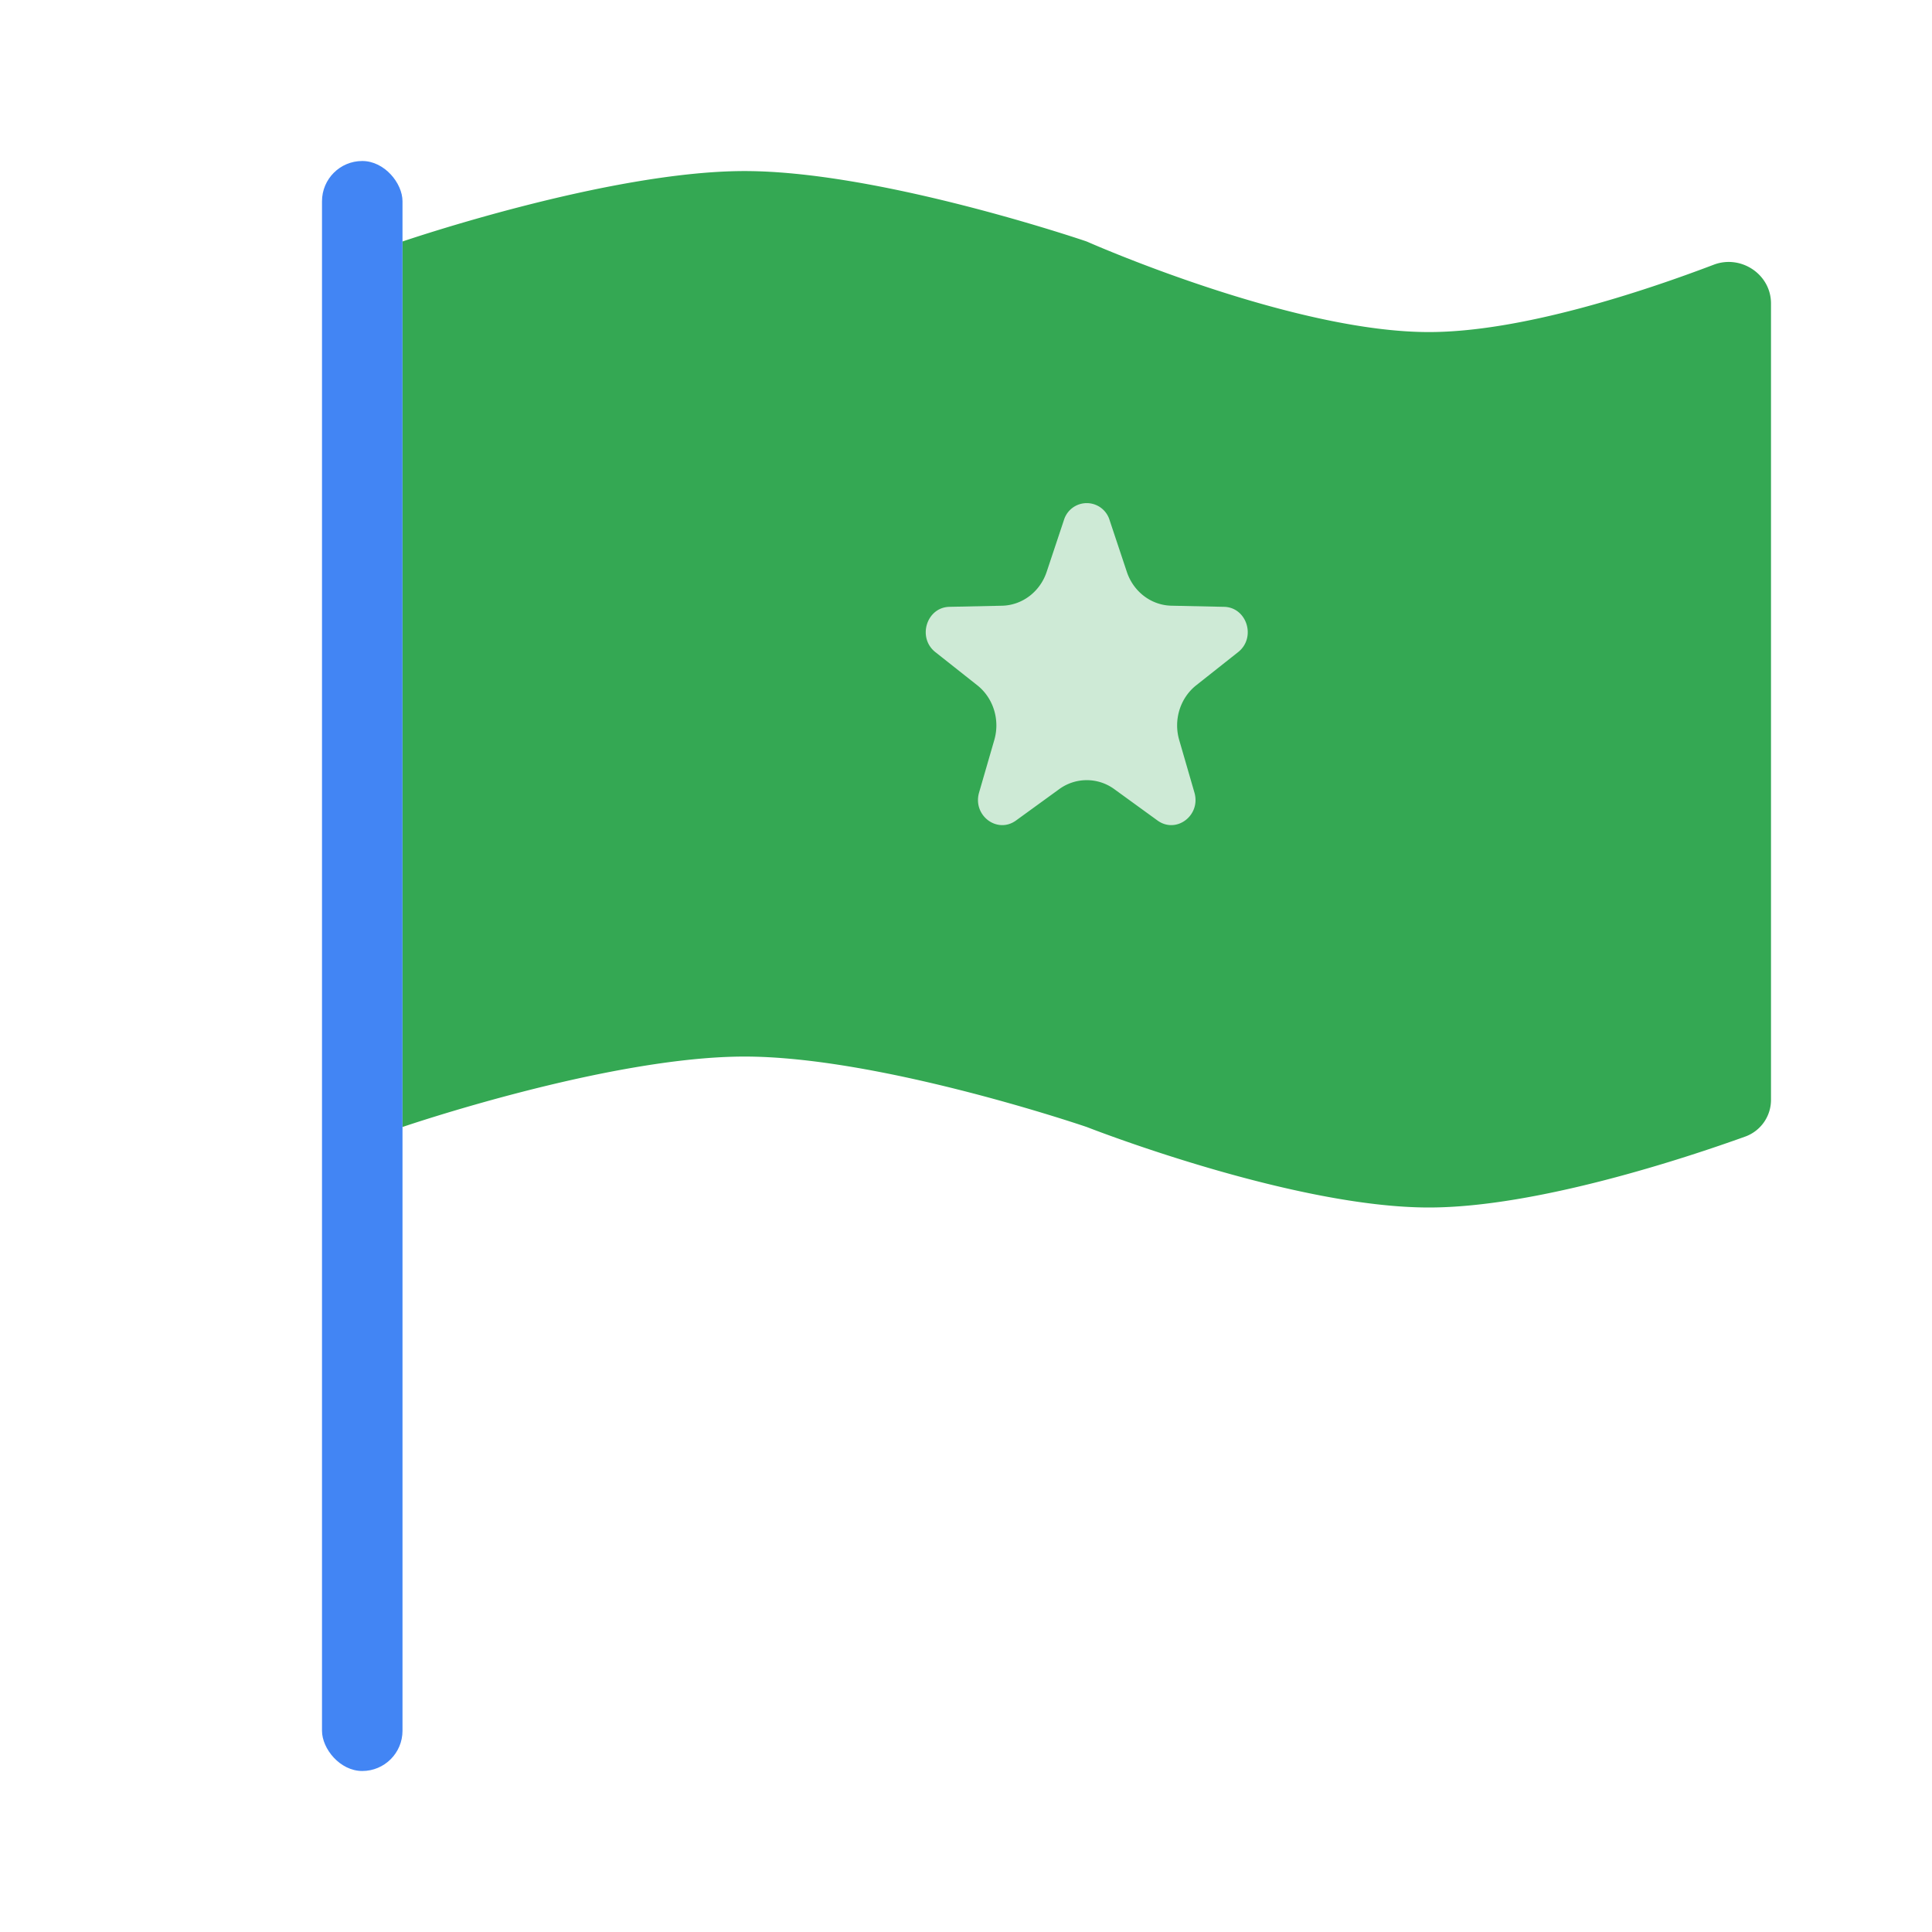
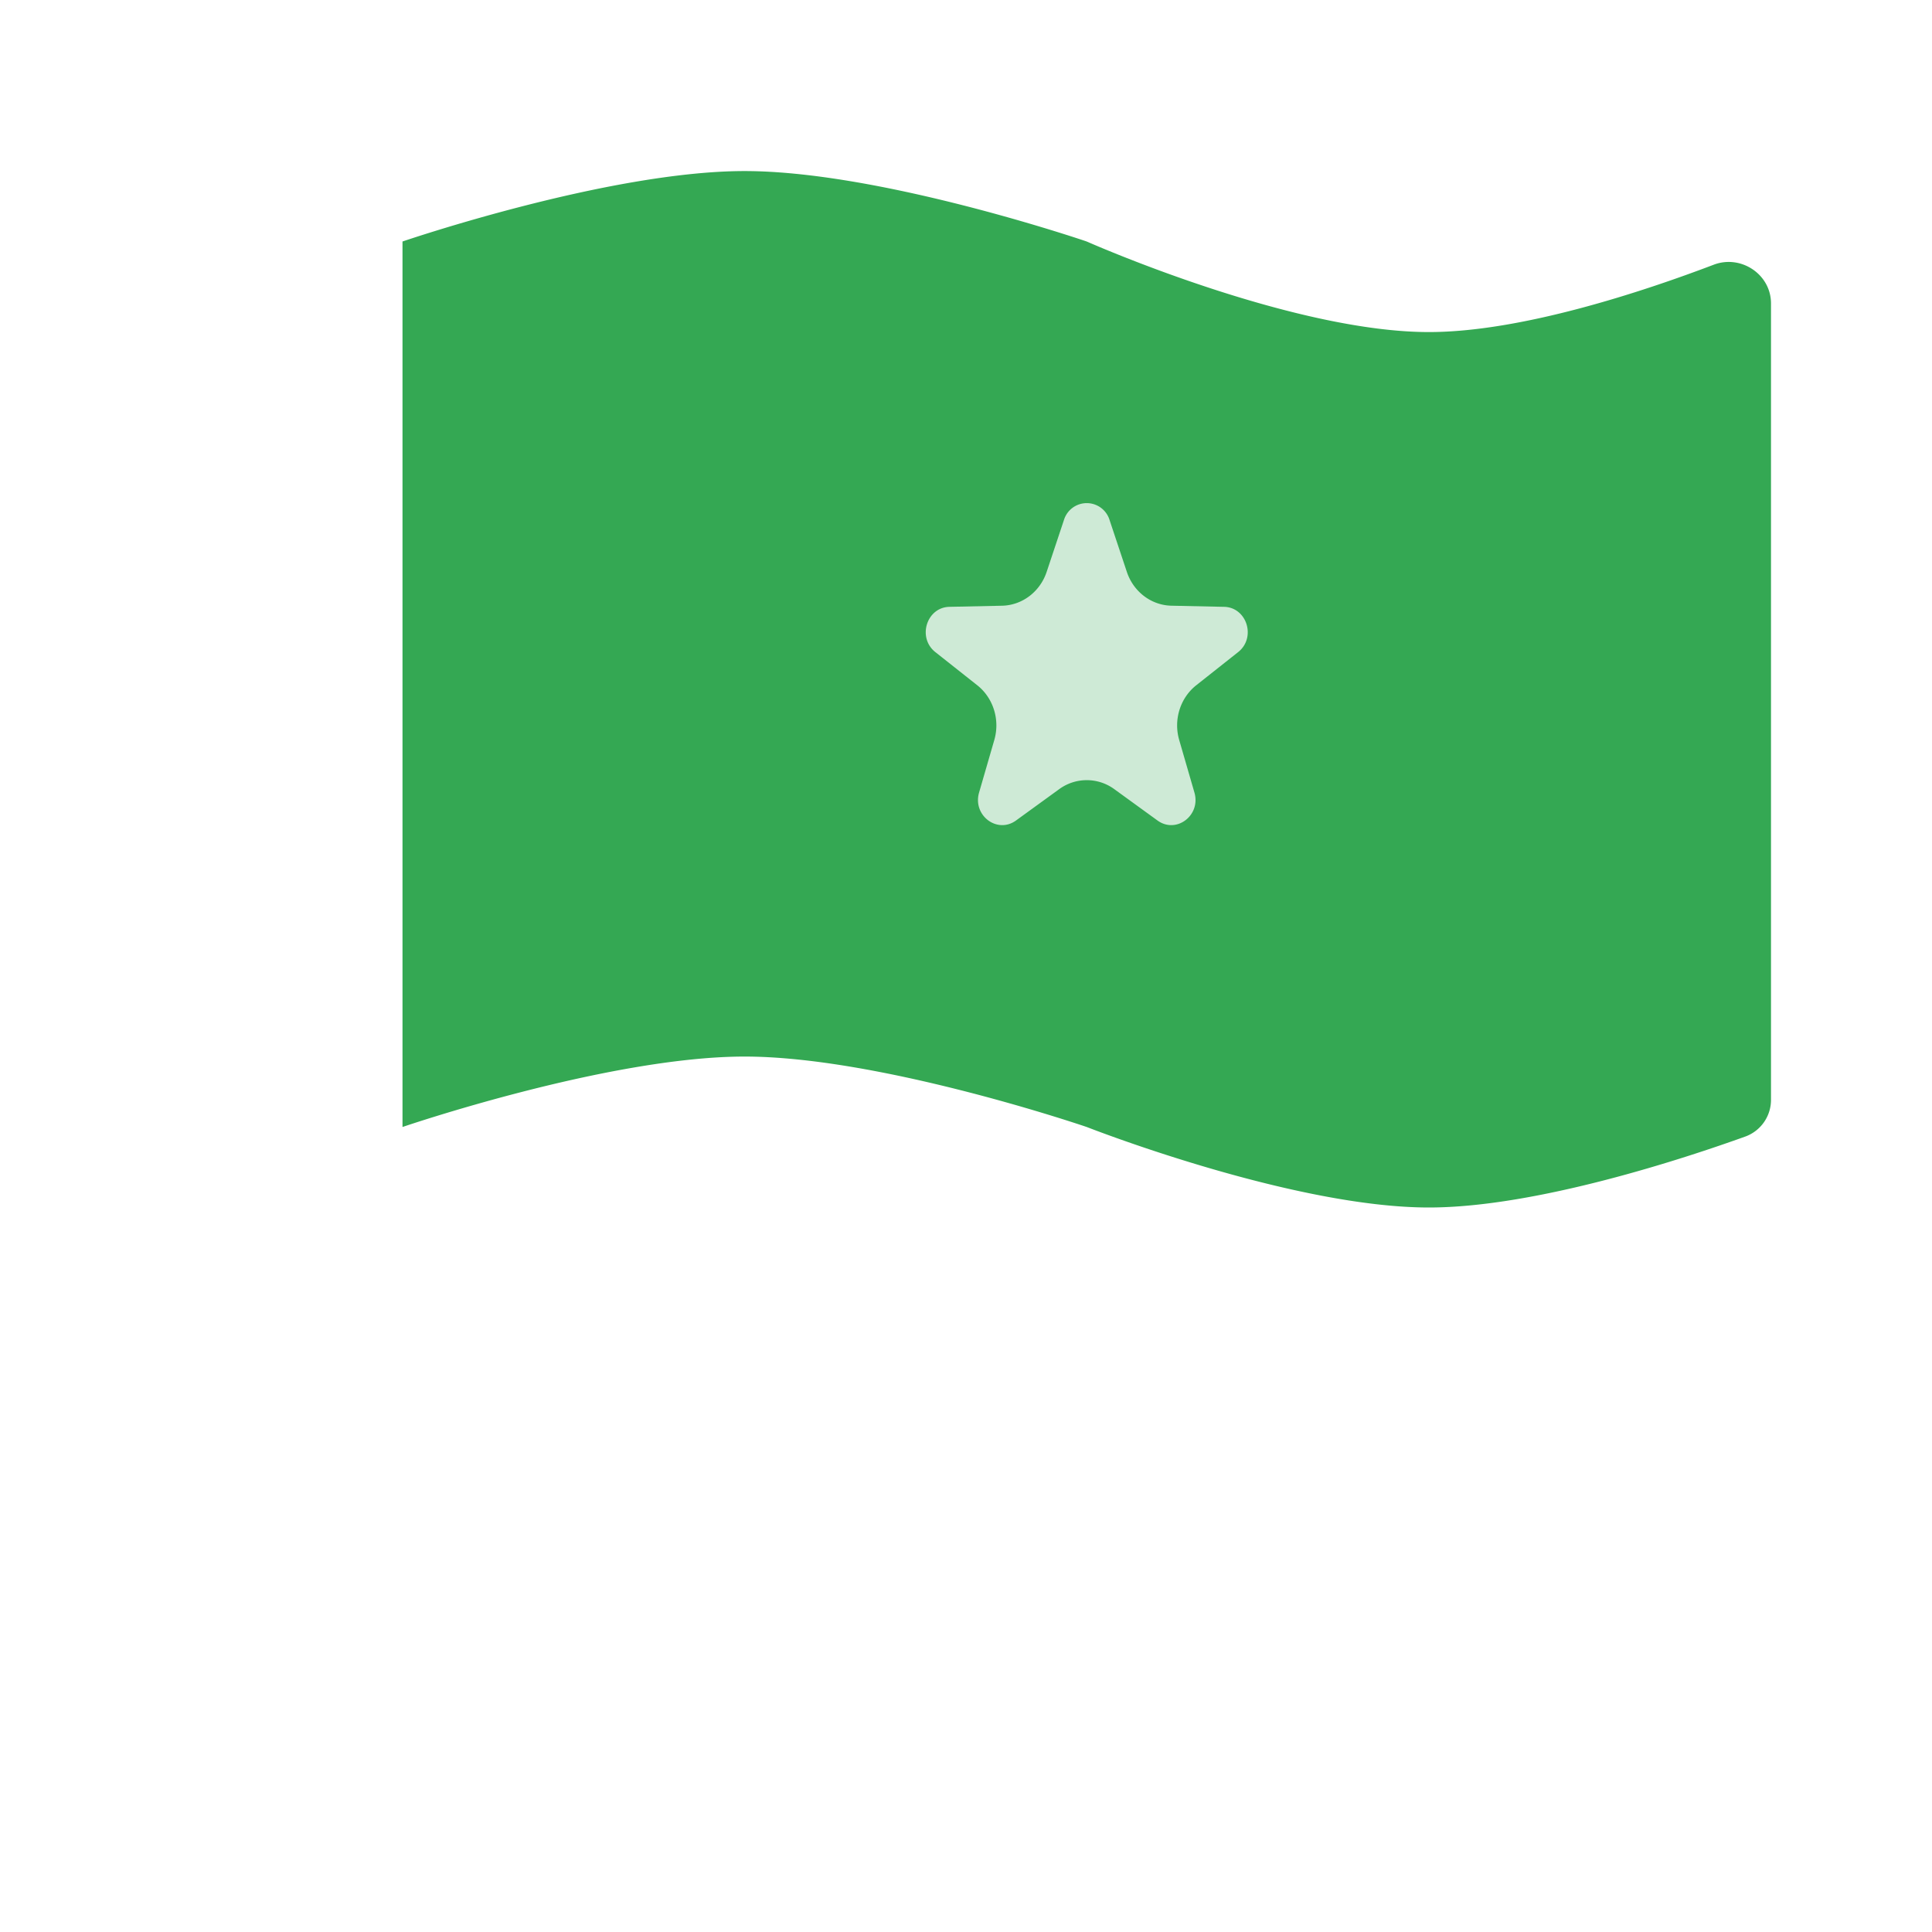
<svg xmlns="http://www.w3.org/2000/svg" width="96" height="96" fill="none">
  <g clip-path="url(#a)">
    <path fill="#34A853" d="M20 12s10.222-3.5 17-3.5c6.435 0 15.973 3.155 16.923 3.474.056.019.097.035.151.059.929.405 10.401 4.467 16.926 4.467 4.593 0 10.647-2.013 14.153-3.346 1.352-.515 2.847.476 2.847 1.923v39.56a1.94 1.94 0 0 1-1.275 1.837C83.78 57.534 76.355 60 71 60c-6.577 0-16.28-3.72-16.962-3.985a1.6 1.6 0 0 0-.077-.028C53.273 55.754 43.536 52.5 37 52.5c-6.778 0-17 3.5-17 3.5V12Z" />
-     <rect width="4" height="80" x="16" y="8" fill="#4285F4" rx="2" />
    <path fill="#CEEAD6" d="M52.866 25.841a1.185 1.185 0 0 1 2.268 0l.858 2.575c.33.99 1.214 1.66 2.218 1.681l2.612.056c1.138.024 1.608 1.533.7 2.25l-2.081 1.647c-.8.633-1.138 1.718-.847 2.721l.756 2.609c.33 1.136-.9 2.069-1.835 1.39l-2.144-1.556a2.32 2.32 0 0 0-2.742 0l-2.144 1.556c-.935.679-2.165-.254-1.835-1.39l.756-2.609c.291-1.003-.047-2.088-.847-2.721l-2.082-1.647c-.907-.717-.437-2.226.701-2.25l2.612-.055c1.004-.022 1.889-.693 2.218-1.682l.858-2.575Z" />
  </g>
  <defs>
    <clipPath id="a">
      <path fill="#fff" d="M0 0h96v96H0z" />
    </clipPath>
  </defs>
</svg>